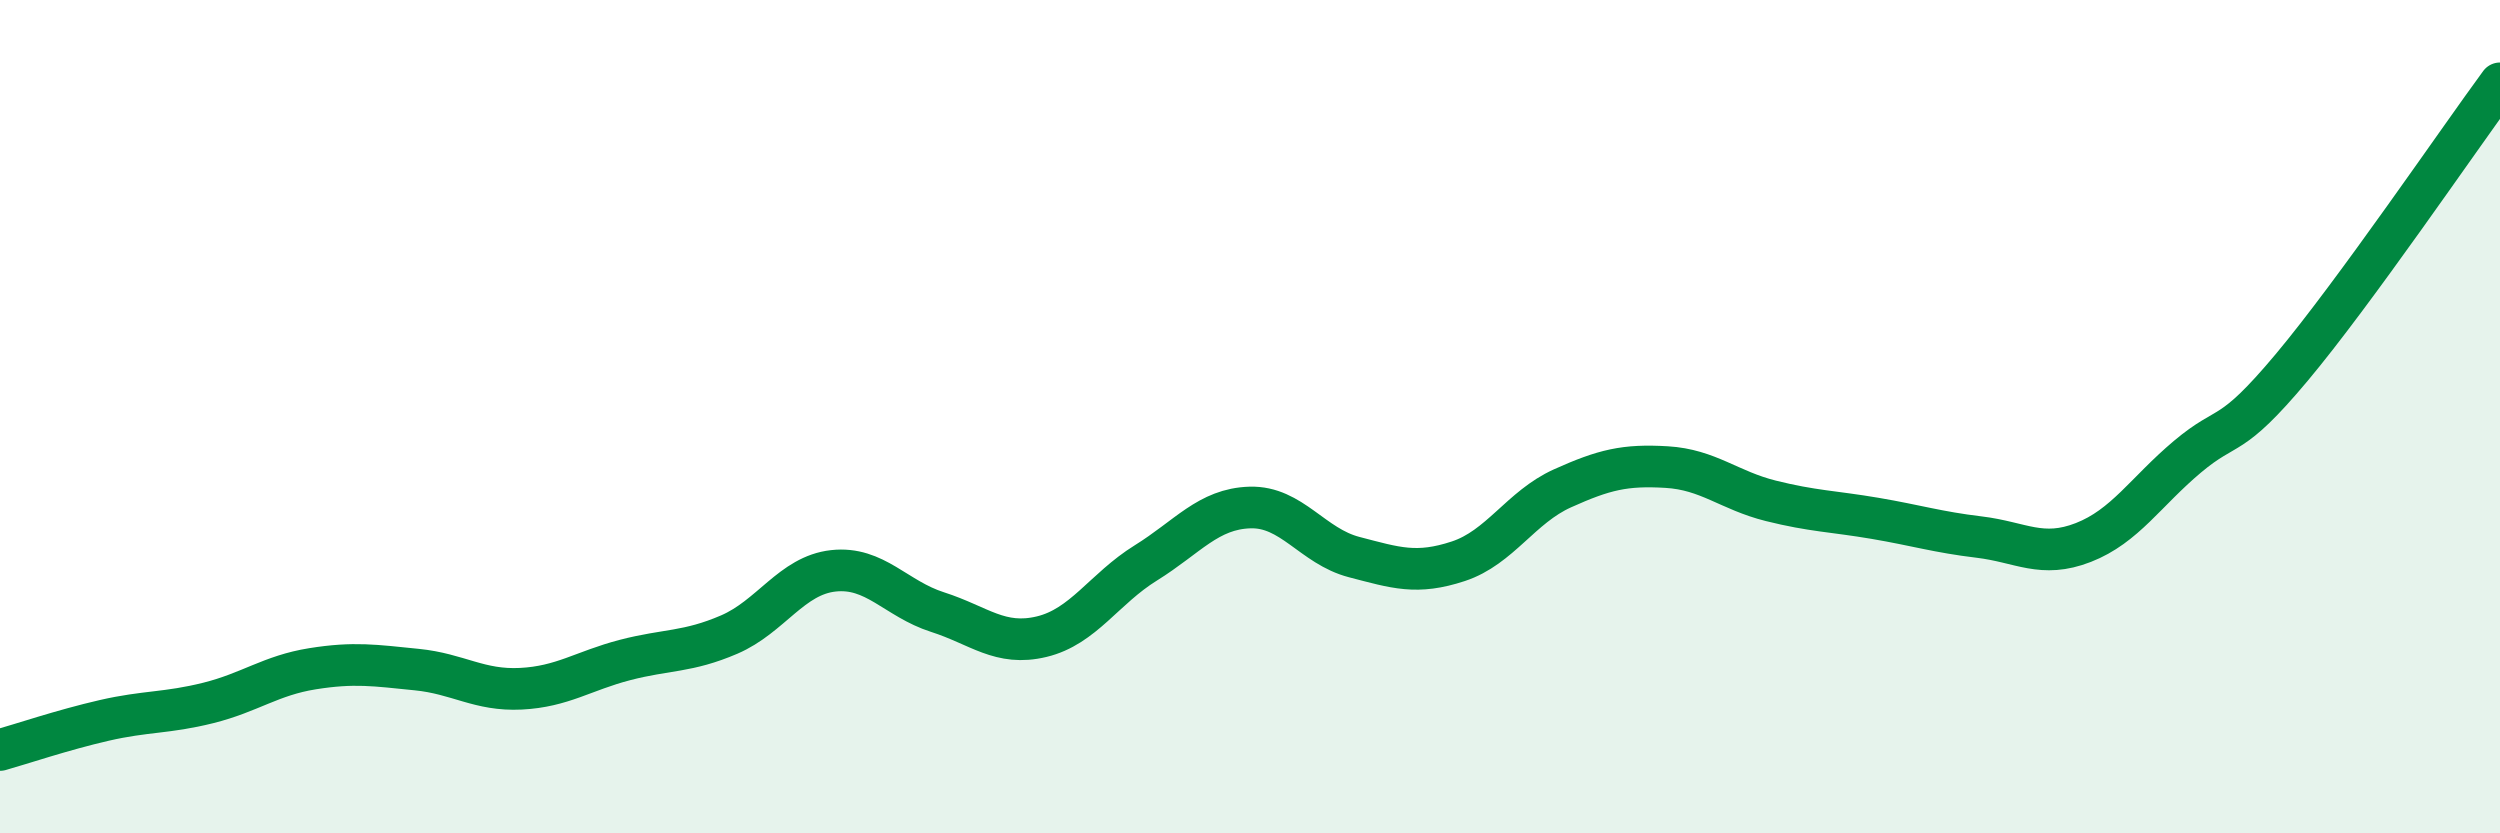
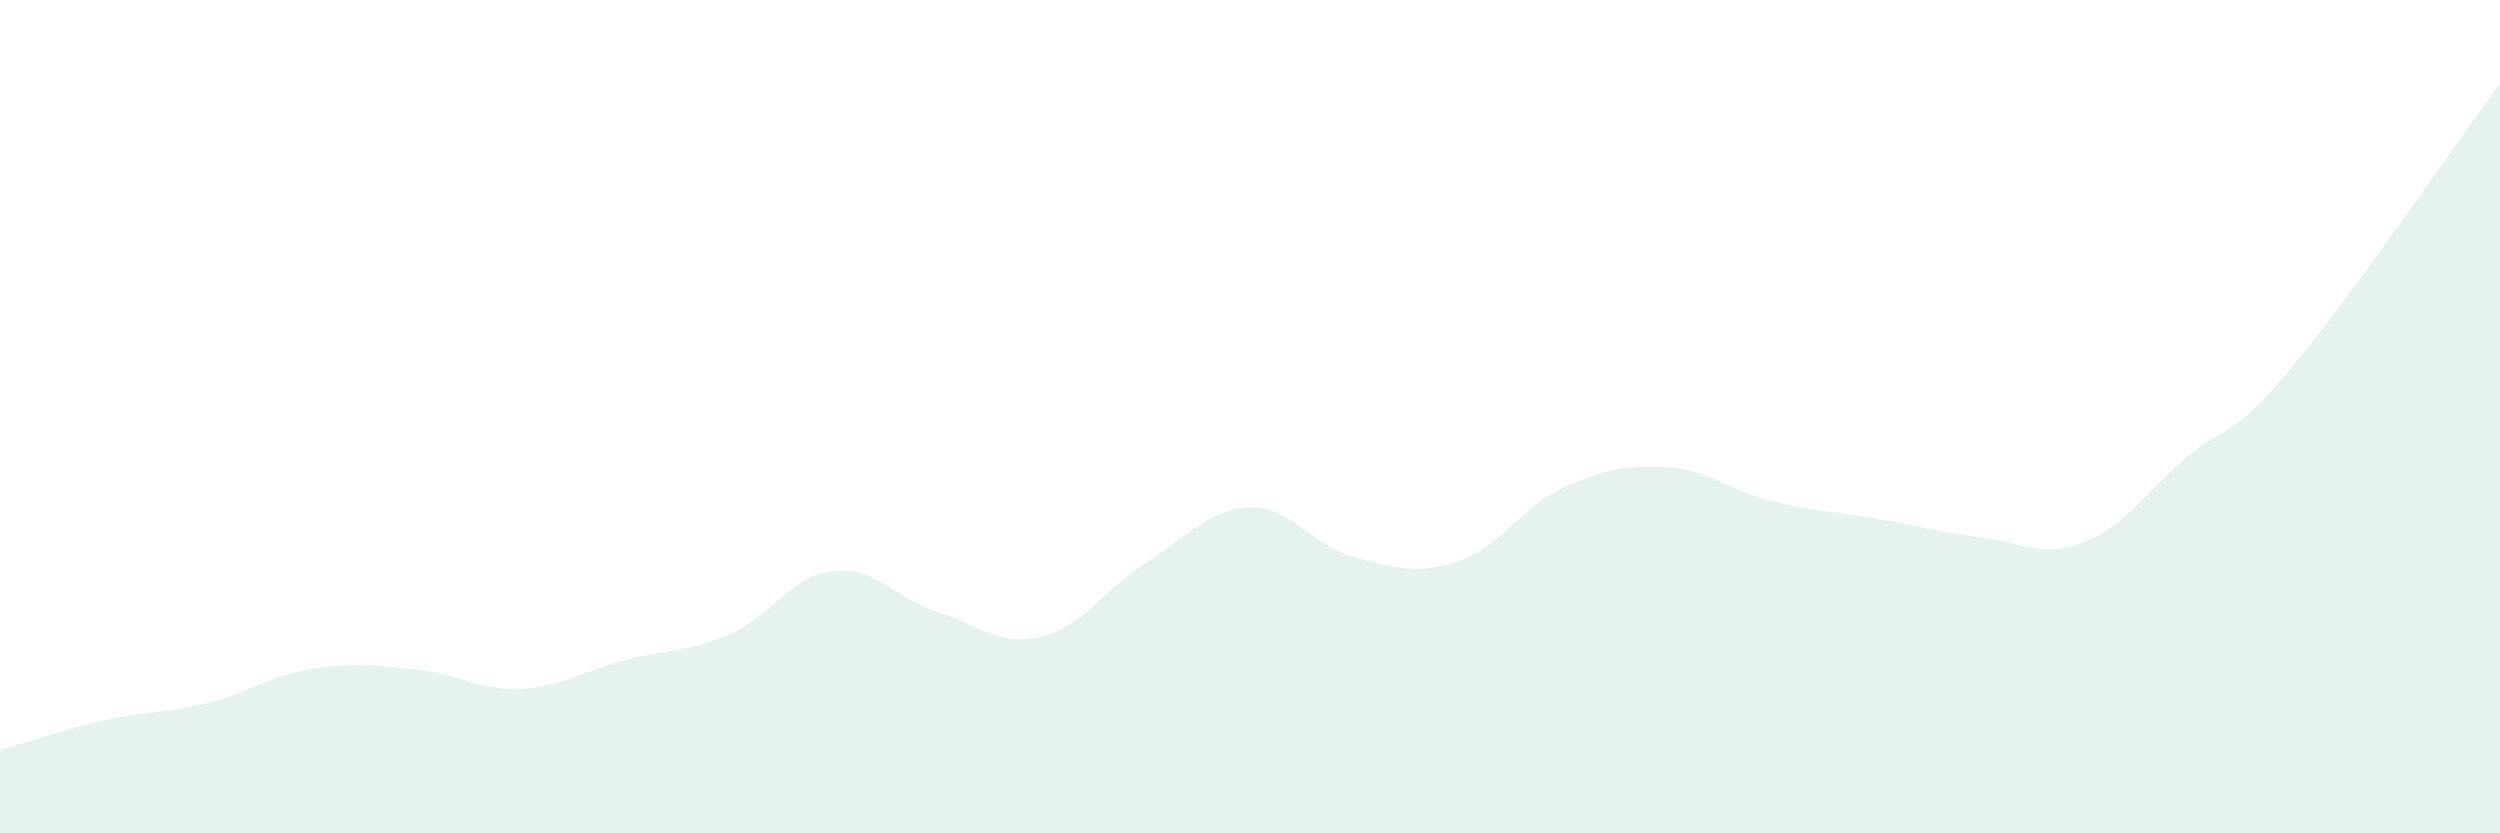
<svg xmlns="http://www.w3.org/2000/svg" width="60" height="20" viewBox="0 0 60 20">
  <path d="M 0,18 C 0.5,17.86 1.5,17.52 2.5,17.29 C 3.5,17.06 4,17.12 5,16.87 C 6,16.62 6.5,16.21 7.5,16.05 C 8.5,15.89 9,15.97 10,16.07 C 11,16.17 11.5,16.58 12.5,16.53 C 13.5,16.48 14,16.1 15,15.84 C 16,15.58 16.5,15.66 17.5,15.23 C 18.5,14.8 19,13.81 20,13.7 C 21,13.59 21.5,14.37 22.5,14.69 C 23.5,15.01 24,15.52 25,15.28 C 26,15.04 26.5,14.13 27.5,13.51 C 28.5,12.89 29,12.21 30,12.18 C 31,12.15 31.5,13.11 32.5,13.37 C 33.5,13.63 34,13.8 35,13.47 C 36,13.14 36.5,12.17 37.5,11.72 C 38.5,11.27 39,11.15 40,11.21 C 41,11.27 41.5,11.77 42.5,12.02 C 43.5,12.27 44,12.27 45,12.44 C 46,12.61 46.5,12.77 47.5,12.89 C 48.5,13.01 49,13.41 50,13.02 C 51,12.63 51.5,11.8 52.5,10.96 C 53.5,10.12 53.5,10.61 55,8.82 C 56.5,7.03 59,3.36 60,2L60 20L0 20Z" fill="#008740" opacity="0.1" stroke-linecap="round" stroke-linejoin="round" />
-   <path d="M 0,18 C 0.5,17.86 1.5,17.52 2.5,17.29 C 3.5,17.06 4,17.12 5,16.87 C 6,16.62 6.5,16.21 7.5,16.05 C 8.5,15.89 9,15.97 10,16.07 C 11,16.17 11.5,16.58 12.5,16.53 C 13.5,16.48 14,16.1 15,15.84 C 16,15.58 16.5,15.66 17.5,15.23 C 18.5,14.8 19,13.81 20,13.7 C 21,13.59 21.5,14.37 22.5,14.69 C 23.5,15.01 24,15.52 25,15.28 C 26,15.04 26.5,14.13 27.5,13.51 C 28.5,12.89 29,12.21 30,12.18 C 31,12.15 31.5,13.11 32.5,13.37 C 33.5,13.63 34,13.8 35,13.47 C 36,13.14 36.5,12.17 37.5,11.72 C 38.5,11.27 39,11.15 40,11.21 C 41,11.27 41.5,11.77 42.5,12.02 C 43.5,12.27 44,12.27 45,12.44 C 46,12.61 46.5,12.77 47.5,12.89 C 48.5,13.01 49,13.41 50,13.02 C 51,12.63 51.5,11.8 52.5,10.96 C 53.5,10.12 53.5,10.61 55,8.82 C 56.5,7.03 59,3.36 60,2" stroke="#008740" stroke-width="1" fill="none" stroke-linecap="round" stroke-linejoin="round" />
</svg>